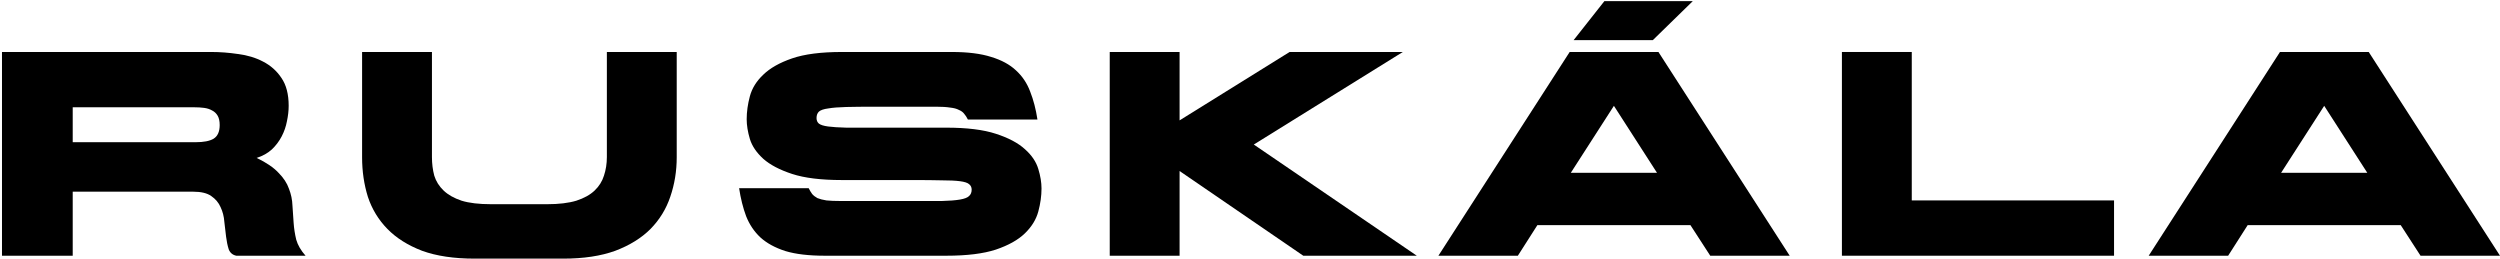
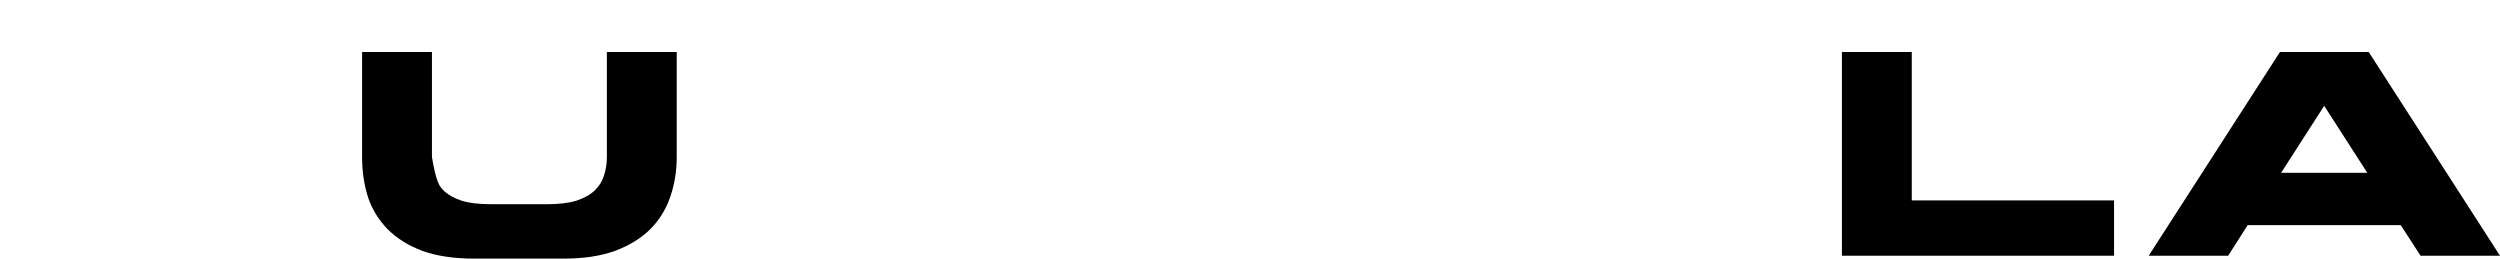
<svg xmlns="http://www.w3.org/2000/svg" width="743" height="77" viewBox="0 0 743 77" fill="none">
-   <path d="M0.591 15.45H62.785C65.38 15.45 68.033 15.651 70.743 16.055C73.511 16.401 75.991 17.151 78.182 18.304C80.431 19.457 82.248 21.072 83.632 23.148C85.073 25.224 85.794 27.992 85.794 31.452C85.794 32.894 85.621 34.422 85.275 36.037C84.987 37.594 84.468 39.093 83.718 40.535C82.969 41.976 81.988 43.274 80.777 44.427C79.566 45.523 78.067 46.359 76.279 46.936C79.162 48.32 81.325 49.79 82.767 51.347C84.266 52.847 85.304 54.432 85.881 56.105C86.515 57.719 86.861 59.392 86.919 61.122C87.034 62.794 87.149 64.495 87.265 66.225C87.38 67.898 87.64 69.57 88.043 71.242C88.505 72.857 89.427 74.443 90.811 76H70.224C69.129 75.769 68.379 75.135 67.975 74.097C67.629 73.001 67.37 71.761 67.197 70.377C67.024 68.993 66.851 67.523 66.678 65.966C66.562 64.351 66.188 62.881 65.553 61.554C64.976 60.228 64.054 59.132 62.785 58.267C61.574 57.402 59.786 56.97 57.422 56.97H21.611V76H0.591V15.45ZM21.611 42.265H58.114C60.536 42.265 62.324 41.919 63.477 41.227C64.688 40.477 65.294 39.122 65.294 37.161C65.294 36.008 65.092 35.085 64.688 34.393C64.284 33.701 63.737 33.182 63.045 32.836C62.353 32.432 61.545 32.173 60.623 32.058C59.758 31.942 58.806 31.885 57.768 31.885H21.611V42.265Z" fill="black" />
-   <path d="M128.374 46.676C128.374 48.637 128.604 50.482 129.066 52.212C129.585 53.885 130.507 55.355 131.834 56.624C133.16 57.892 134.948 58.902 137.197 59.651C139.446 60.343 142.358 60.689 145.933 60.689H162.628C166.088 60.689 168.971 60.343 171.278 59.651C173.585 58.902 175.401 57.892 176.728 56.624C178.054 55.355 178.977 53.885 179.496 52.212C180.072 50.482 180.361 48.637 180.361 46.676V15.45H201.121V46.763C201.121 50.857 200.486 54.75 199.218 58.44C198.007 62.073 196.046 65.274 193.336 68.042C190.625 70.752 187.136 72.915 182.869 74.529C178.602 76.086 173.44 76.865 167.385 76.865H141.089C134.919 76.865 129.7 76.086 125.433 74.529C121.223 72.915 117.792 70.752 115.139 68.042C112.487 65.332 110.555 62.16 109.344 58.527C108.19 54.836 107.614 50.915 107.614 46.763V15.45H128.374V46.676Z" fill="black" />
-   <path d="M288.779 56.364C288.779 55.672 288.519 55.124 288 54.721C287.539 54.317 286.645 54.029 285.319 53.856C283.992 53.683 282.176 53.596 279.869 53.596C277.62 53.539 274.737 53.51 271.219 53.51H250.199C244.029 53.51 239.098 52.904 235.408 51.693C231.717 50.482 228.863 48.983 226.844 47.195C224.826 45.35 223.5 43.389 222.865 41.313C222.231 39.179 221.914 37.219 221.914 35.431C221.914 33.24 222.231 30.962 222.865 28.598C223.5 26.233 224.826 24.1 226.844 22.197C228.863 20.236 231.717 18.621 235.408 17.353C239.098 16.084 244.029 15.45 250.199 15.45H282.896C287.625 15.45 291.518 15.94 294.574 16.92C297.63 17.843 300.081 19.169 301.927 20.899C303.83 22.629 305.242 24.734 306.165 27.214C307.145 29.693 307.866 32.461 308.328 35.518H287.654C287.308 34.826 286.933 34.249 286.53 33.788C286.184 33.326 285.665 32.952 284.973 32.663C284.338 32.317 283.473 32.087 282.378 31.971C281.282 31.798 279.869 31.712 278.139 31.712H260.233C256.658 31.712 253.746 31.741 251.497 31.798C249.248 31.856 247.46 32 246.134 32.231C244.807 32.404 243.885 32.721 243.366 33.182C242.904 33.644 242.674 34.278 242.674 35.085C242.674 35.777 242.904 36.325 243.366 36.729C243.885 37.132 244.807 37.421 246.134 37.594C247.46 37.767 249.248 37.882 251.497 37.94C253.746 37.94 256.658 37.94 260.233 37.94H281.253C287.366 37.94 292.267 38.545 295.958 39.756C299.706 40.967 302.59 42.495 304.608 44.341C306.626 46.128 307.953 48.089 308.587 50.223C309.221 52.299 309.539 54.231 309.539 56.018C309.539 58.21 309.221 60.487 308.587 62.852C307.953 65.216 306.626 67.379 304.608 69.339C302.59 71.3 299.706 72.915 295.958 74.183C292.267 75.394 287.366 76 281.253 76H245.096C240.367 76 236.475 75.538 233.418 74.616C230.362 73.635 227.882 72.28 225.979 70.55C224.134 68.82 222.721 66.716 221.741 64.236C220.818 61.756 220.126 58.988 219.665 55.932H240.338C240.684 56.624 241.03 57.2 241.376 57.662C241.78 58.123 242.299 58.527 242.933 58.873C243.625 59.161 244.519 59.392 245.615 59.565C246.71 59.68 248.123 59.738 249.853 59.738H271.219C274.737 59.738 277.62 59.738 279.869 59.738C282.176 59.68 283.992 59.536 285.319 59.305C286.645 59.075 287.539 58.729 288 58.267C288.519 57.806 288.779 57.172 288.779 56.364Z" fill="black" />
-   <path d="M416.918 15.45L372.63 42.957L421.071 76H387.335L350.573 50.828V76H329.813V15.45H350.573V35.777L383.27 15.45H416.918Z" fill="black" />
-   <path d="M531.899 76H508.285L502.403 66.917H456.903L451.108 76H427.493L466.505 15.45H492.888L531.899 76ZM466.851 51.347H492.455L479.653 31.452L466.851 51.347Z" fill="black" />
+   <path d="M128.374 46.676C129.585 53.885 130.507 55.355 131.834 56.624C133.16 57.892 134.948 58.902 137.197 59.651C139.446 60.343 142.358 60.689 145.933 60.689H162.628C166.088 60.689 168.971 60.343 171.278 59.651C173.585 58.902 175.401 57.892 176.728 56.624C178.054 55.355 178.977 53.885 179.496 52.212C180.072 50.482 180.361 48.637 180.361 46.676V15.45H201.121V46.763C201.121 50.857 200.486 54.75 199.218 58.44C198.007 62.073 196.046 65.274 193.336 68.042C190.625 70.752 187.136 72.915 182.869 74.529C178.602 76.086 173.44 76.865 167.385 76.865H141.089C134.919 76.865 129.7 76.086 125.433 74.529C121.223 72.915 117.792 70.752 115.139 68.042C112.487 65.332 110.555 62.16 109.344 58.527C108.19 54.836 107.614 50.915 107.614 46.763V15.45H128.374V46.676Z" fill="black" />
  <path d="M628.294 59.565V76H547.416V15.45H568.176V59.565H628.294Z" fill="black" />
  <path d="M742.998 76H719.383L713.501 66.917H668.002L662.206 76H638.592L677.603 15.45H703.986L742.998 76ZM677.949 51.347H703.553L690.751 31.452L677.949 51.347Z" fill="black" />
-   <path fill-rule="evenodd" clip-rule="evenodd" d="M476.828 0.331L467.674 11.936H491.209L503.103 0.331H476.828Z" fill="black" />
</svg>